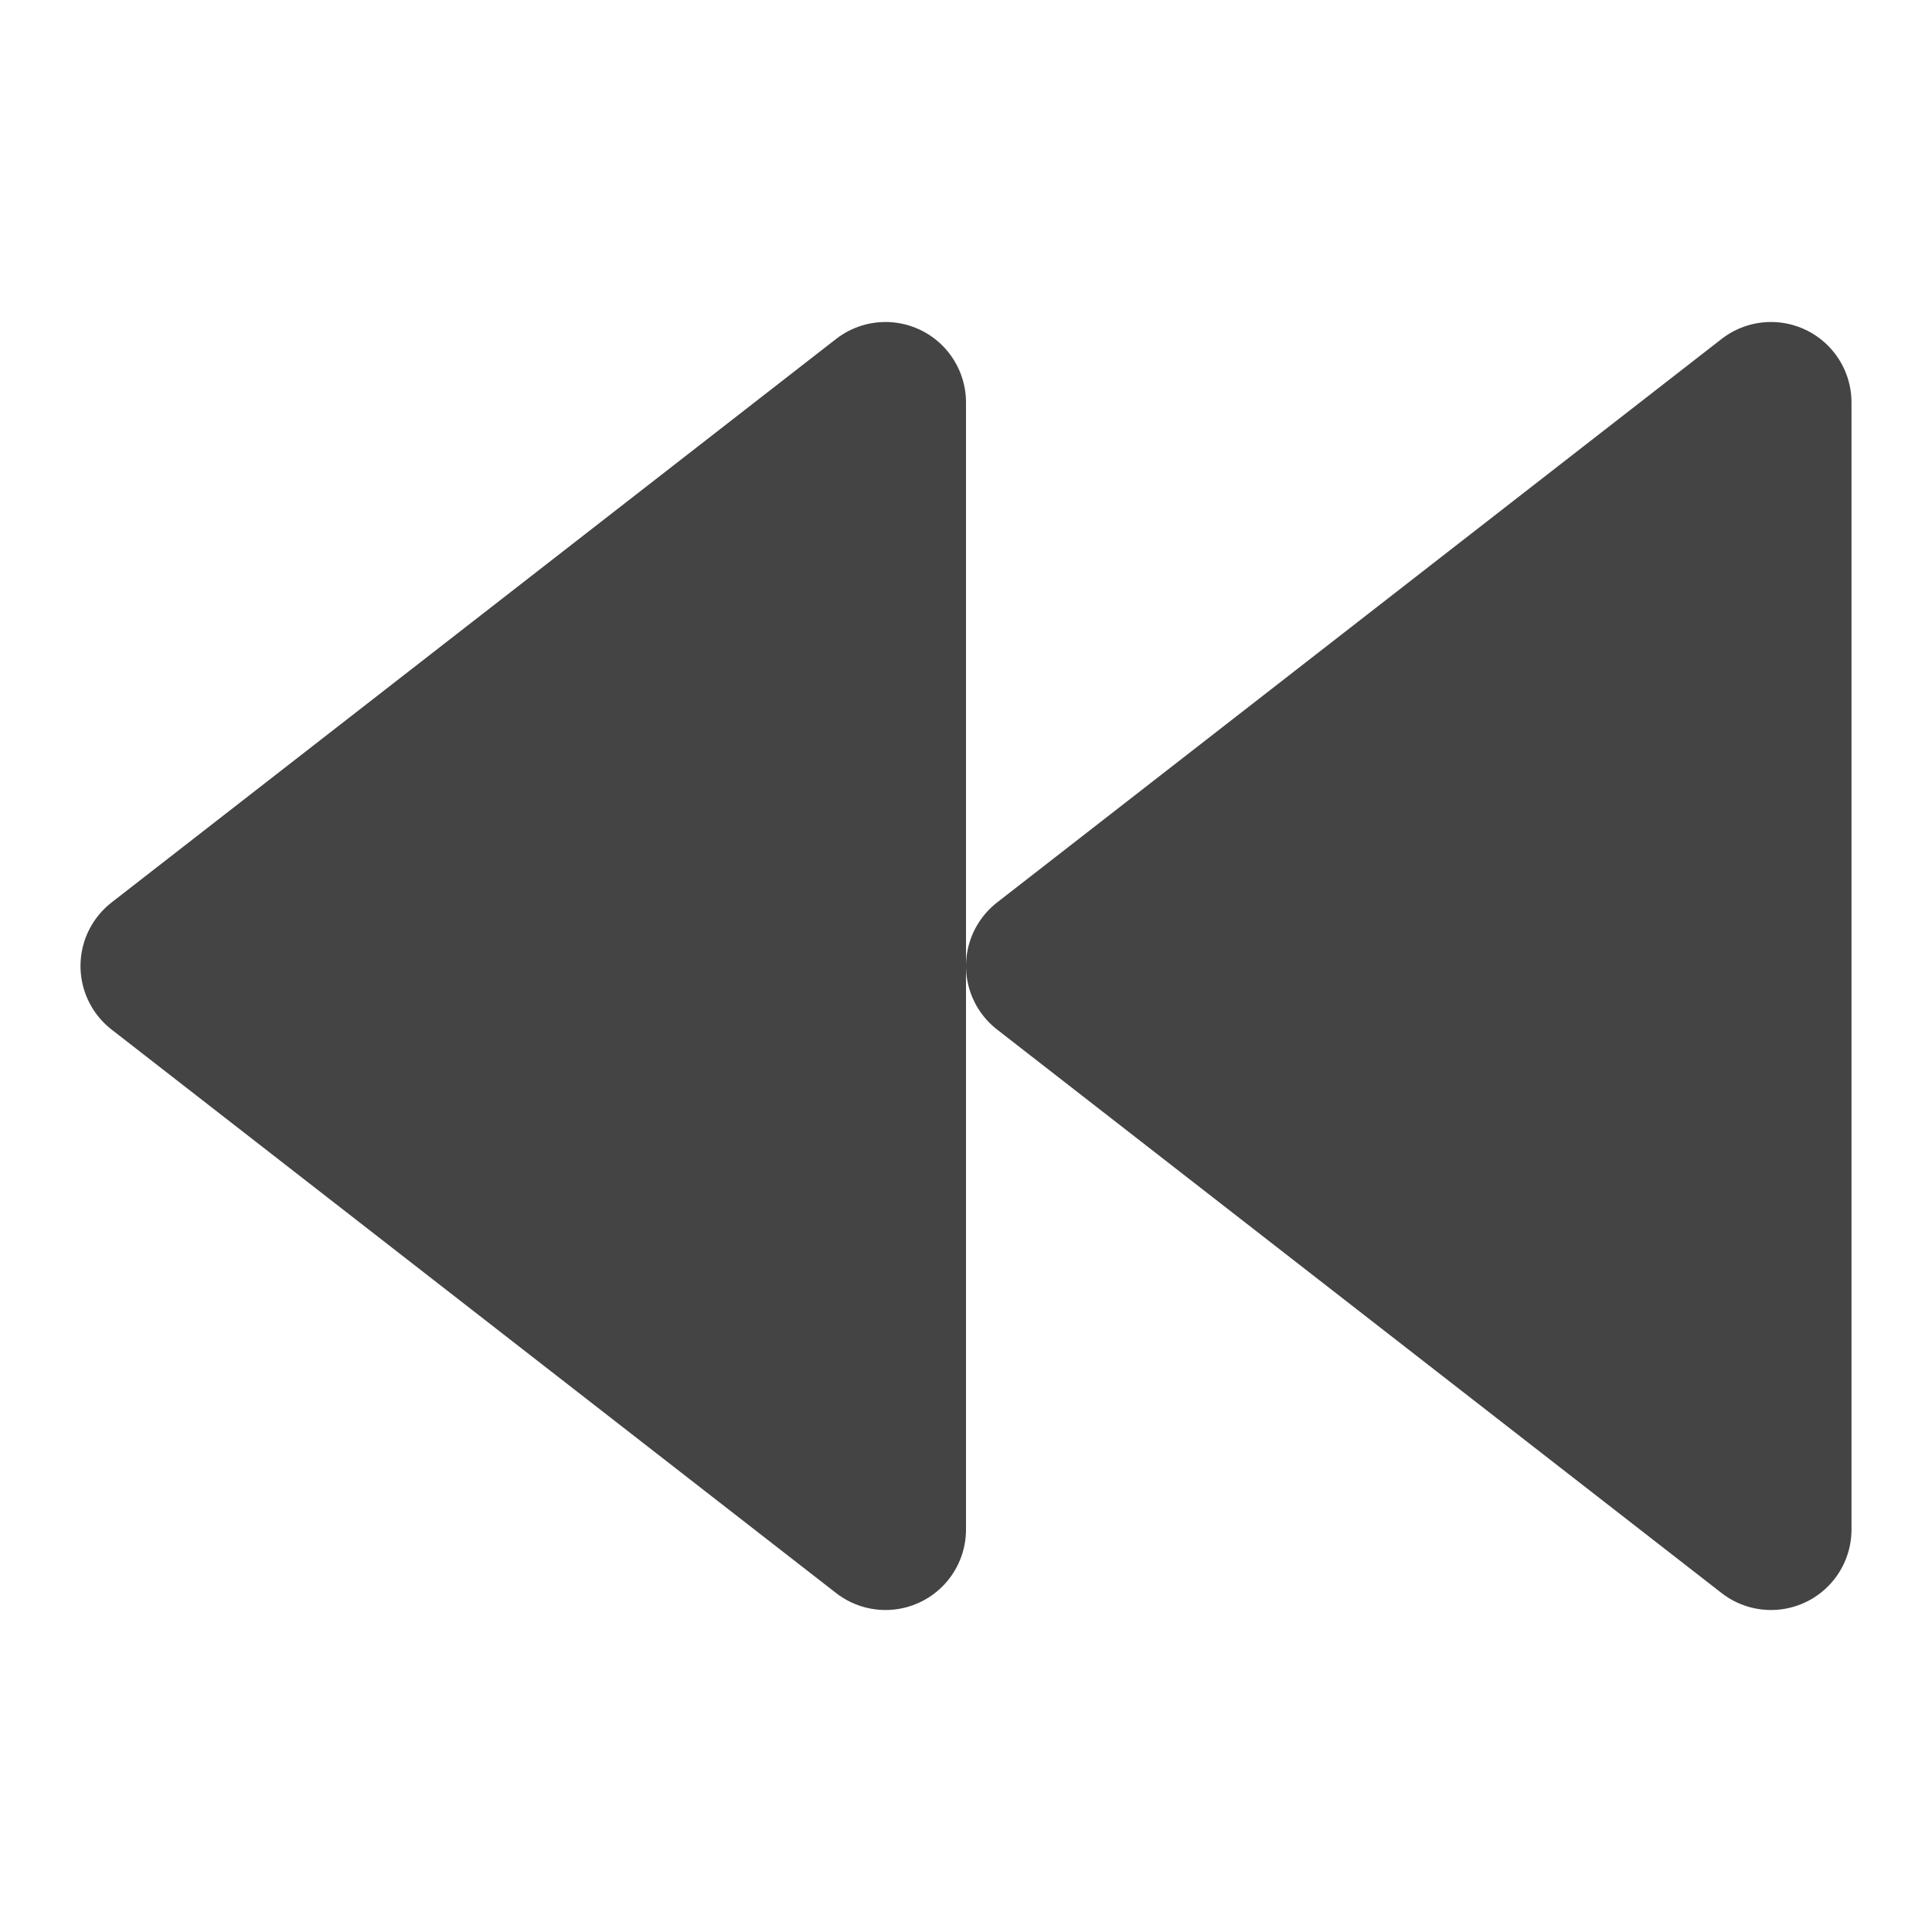
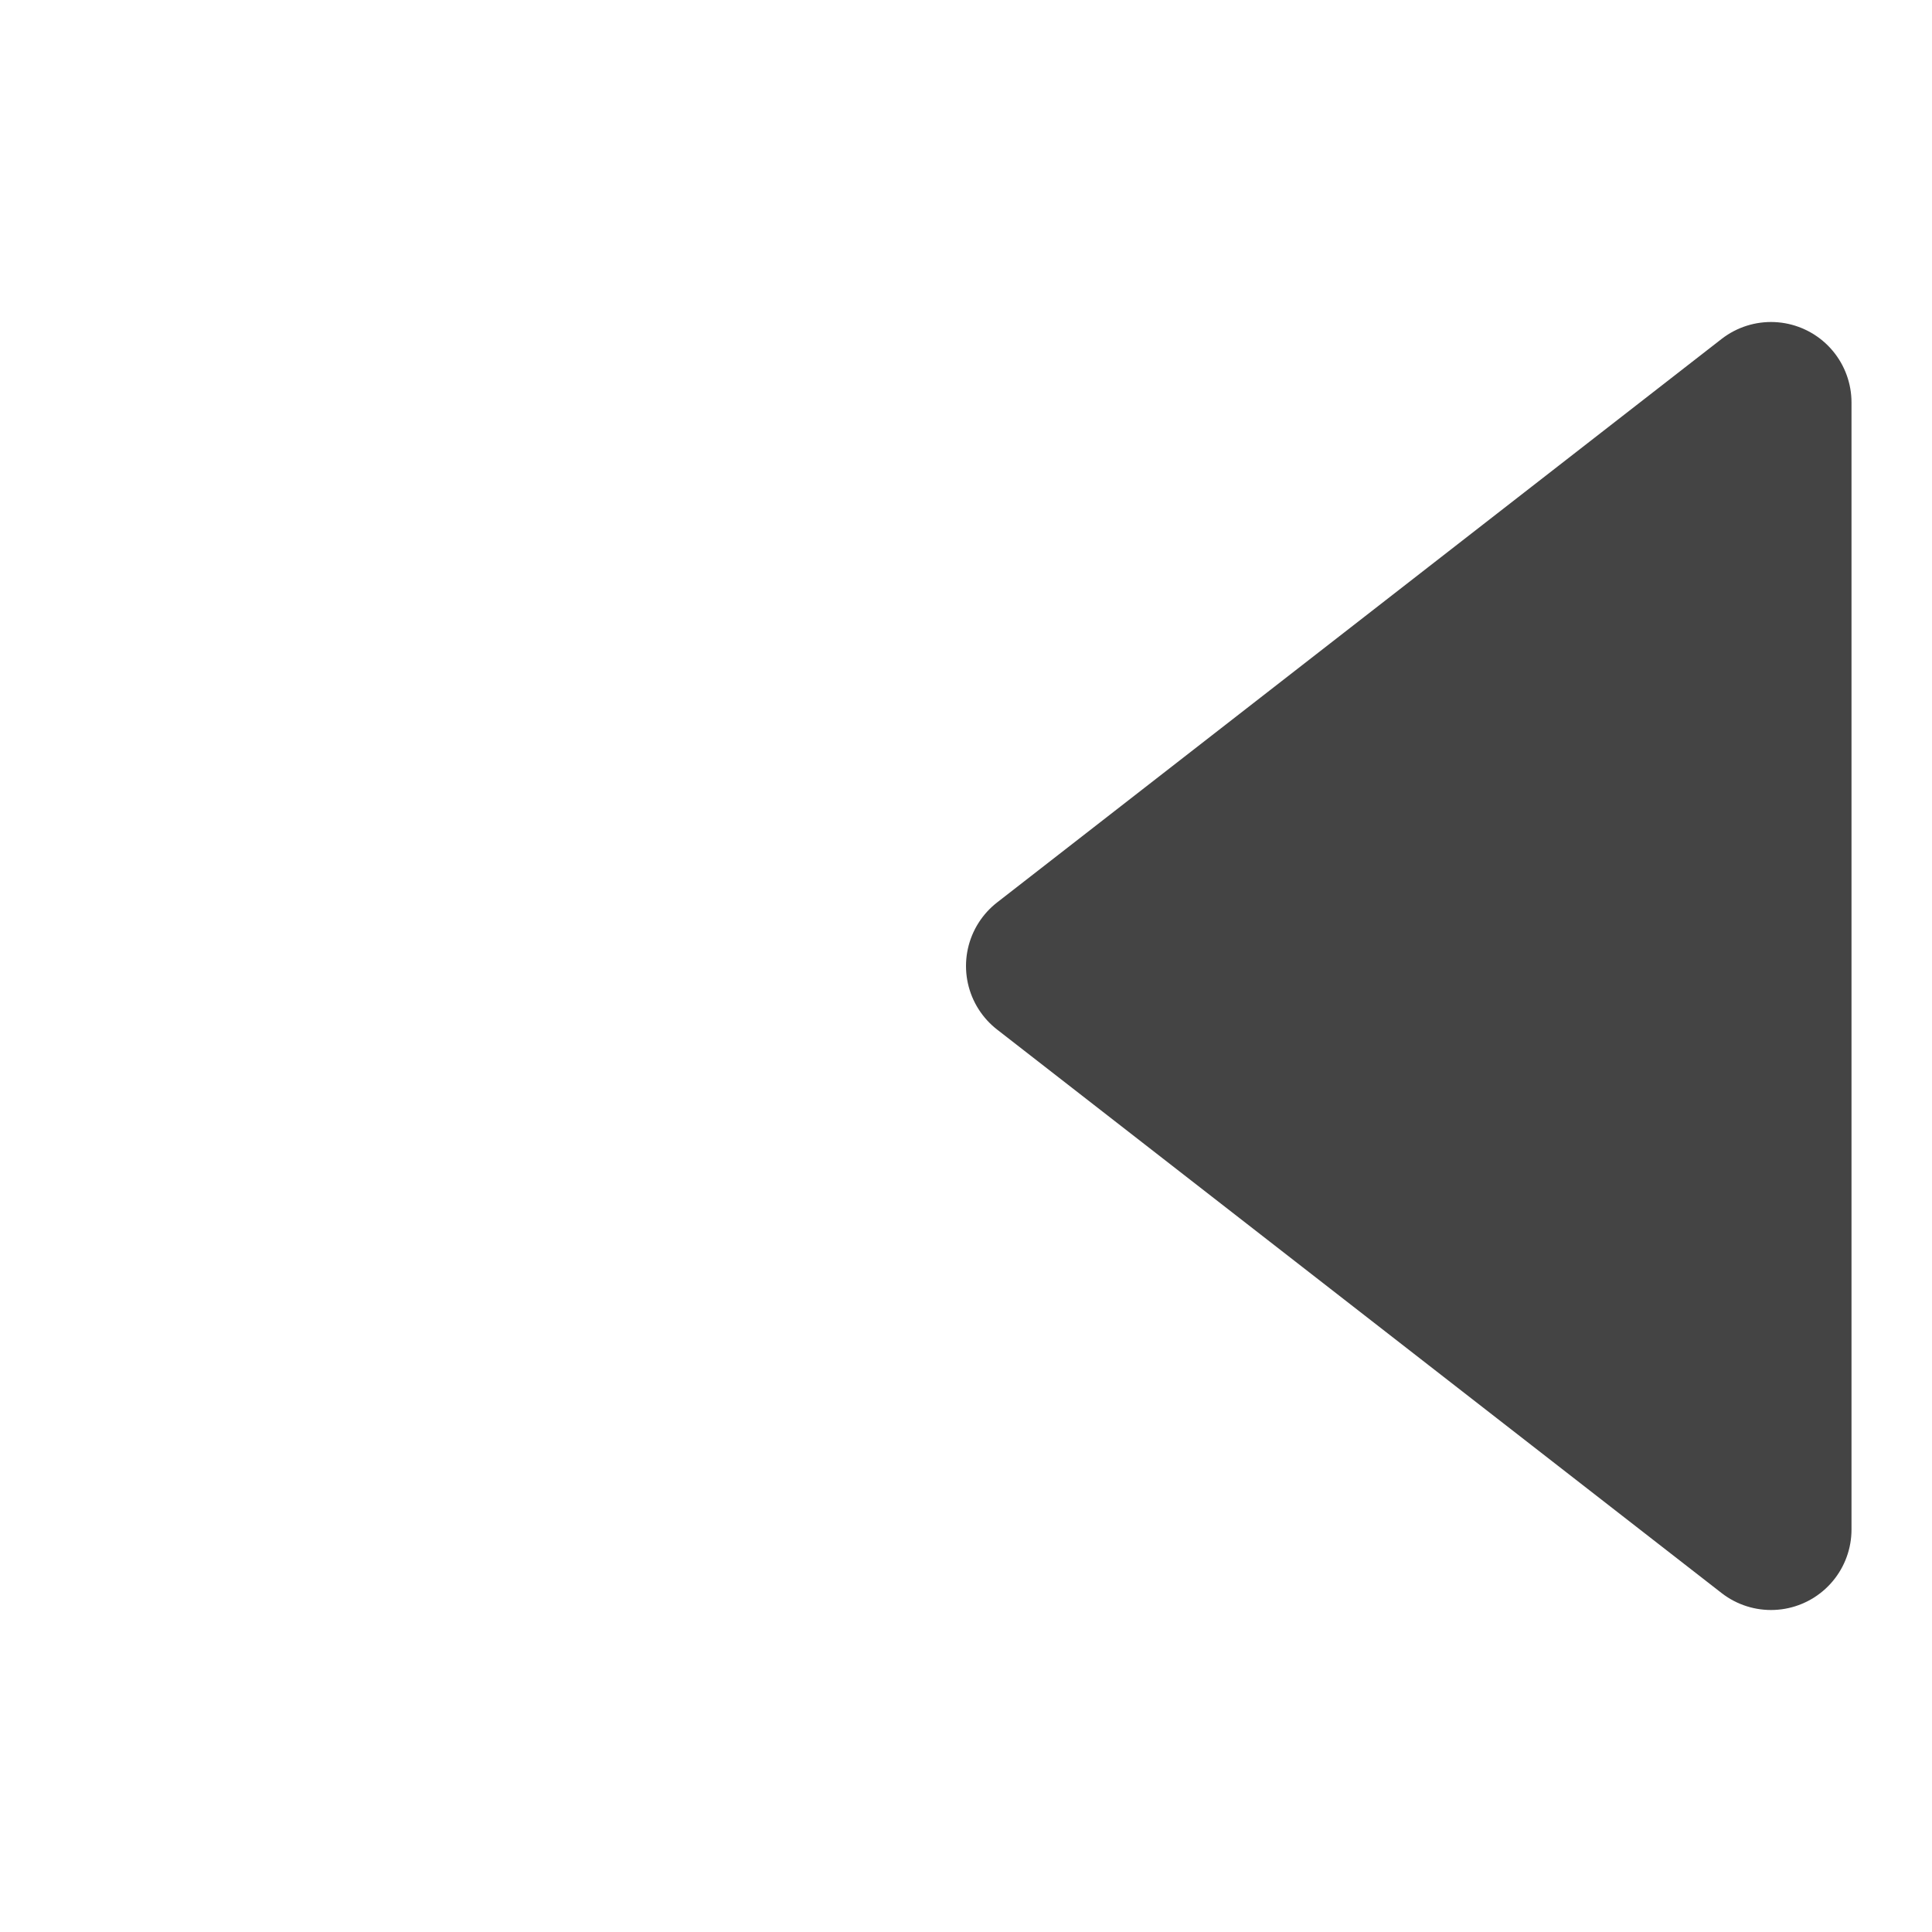
<svg xmlns="http://www.w3.org/2000/svg" width="24" height="24" viewBox="0 0 24 24" fill="#444444" stroke="#444444" stroke-width="2" stroke-linecap="round" stroke-linejoin="round" class="lucide lucide-rewind">
-   <polygon points="11 19 2 12 11 5 11 19" />
  <polygon points="22 19 13 12 22 5 22 19" />
</svg>